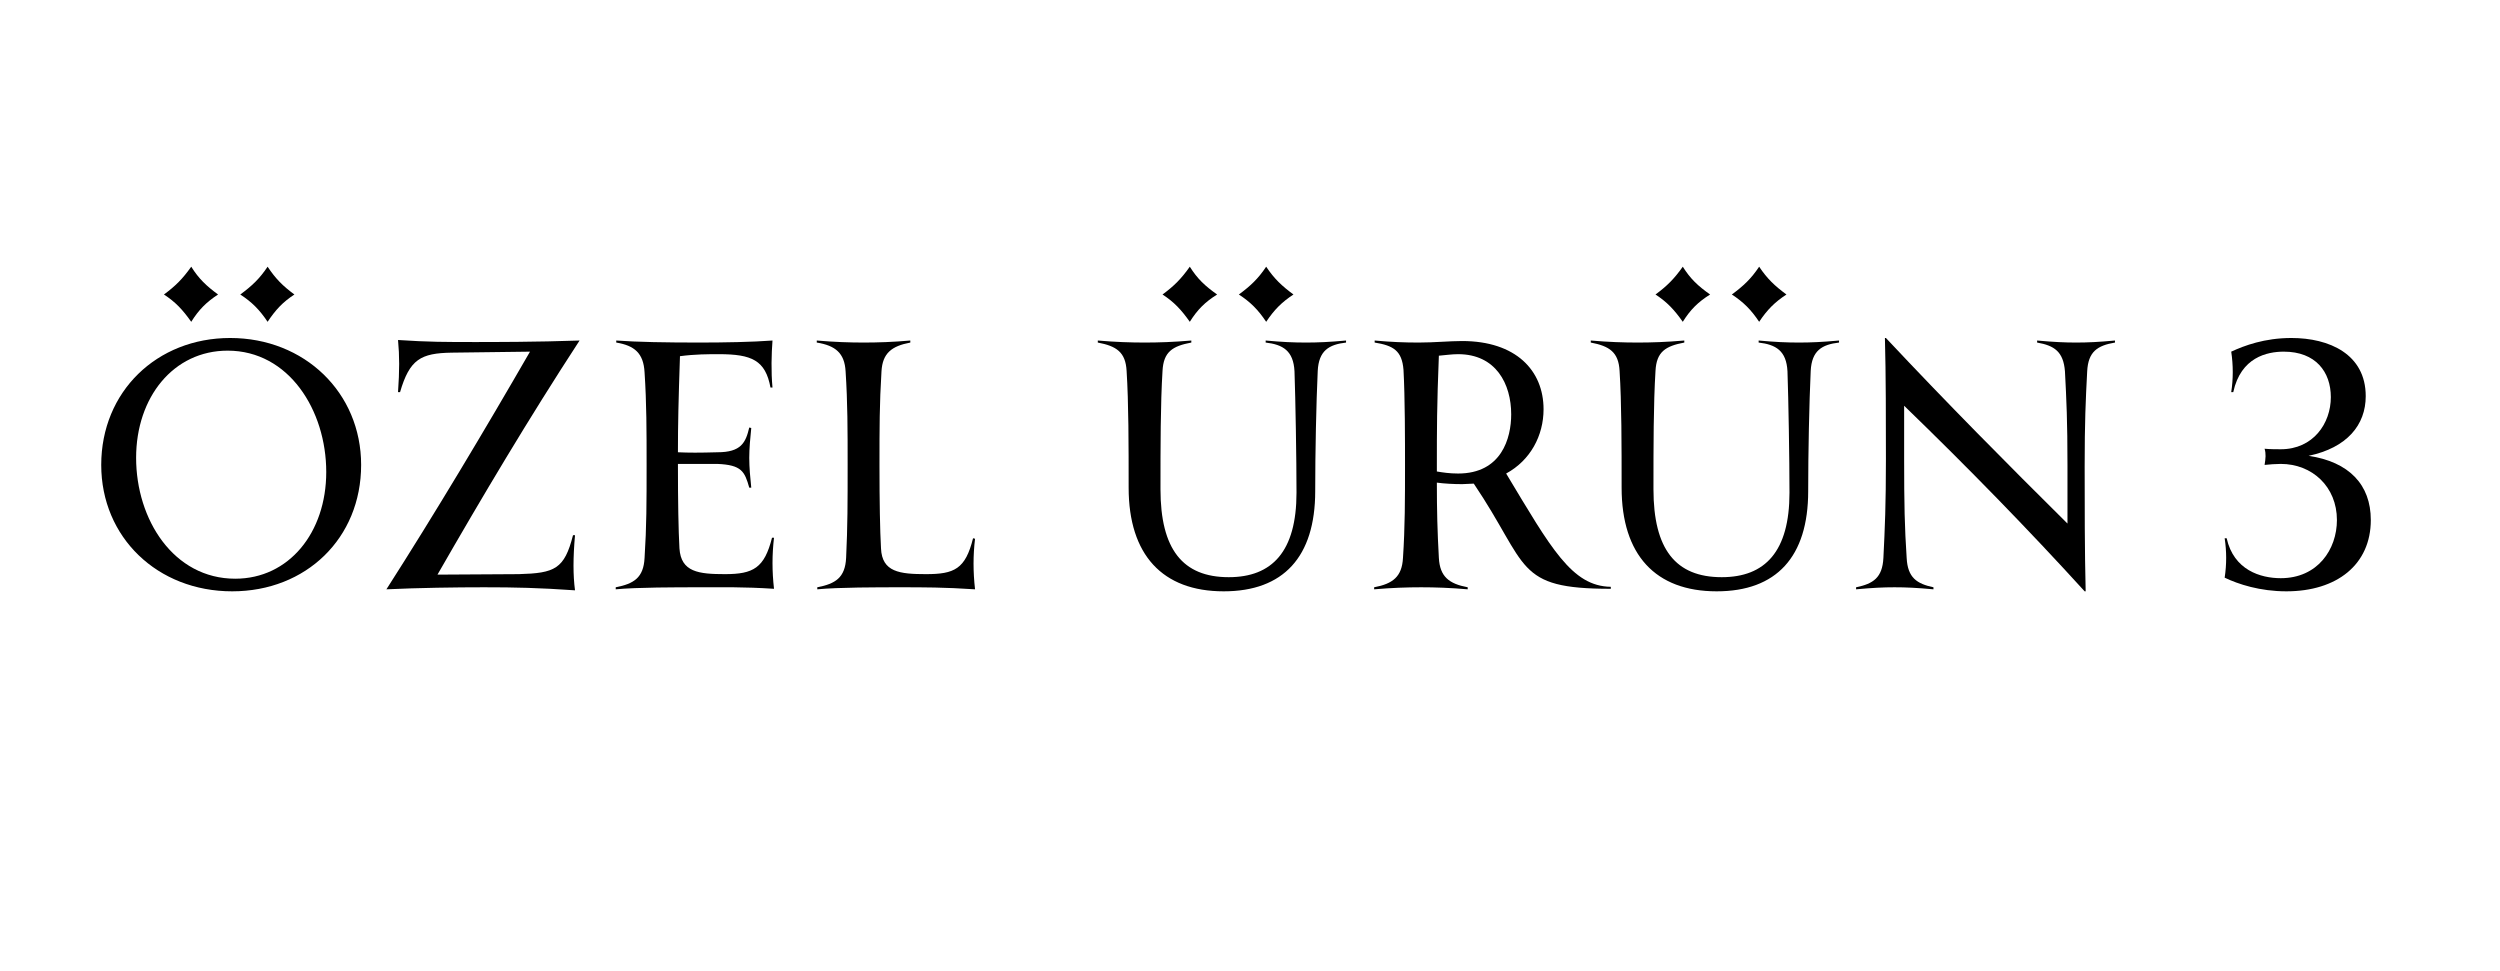
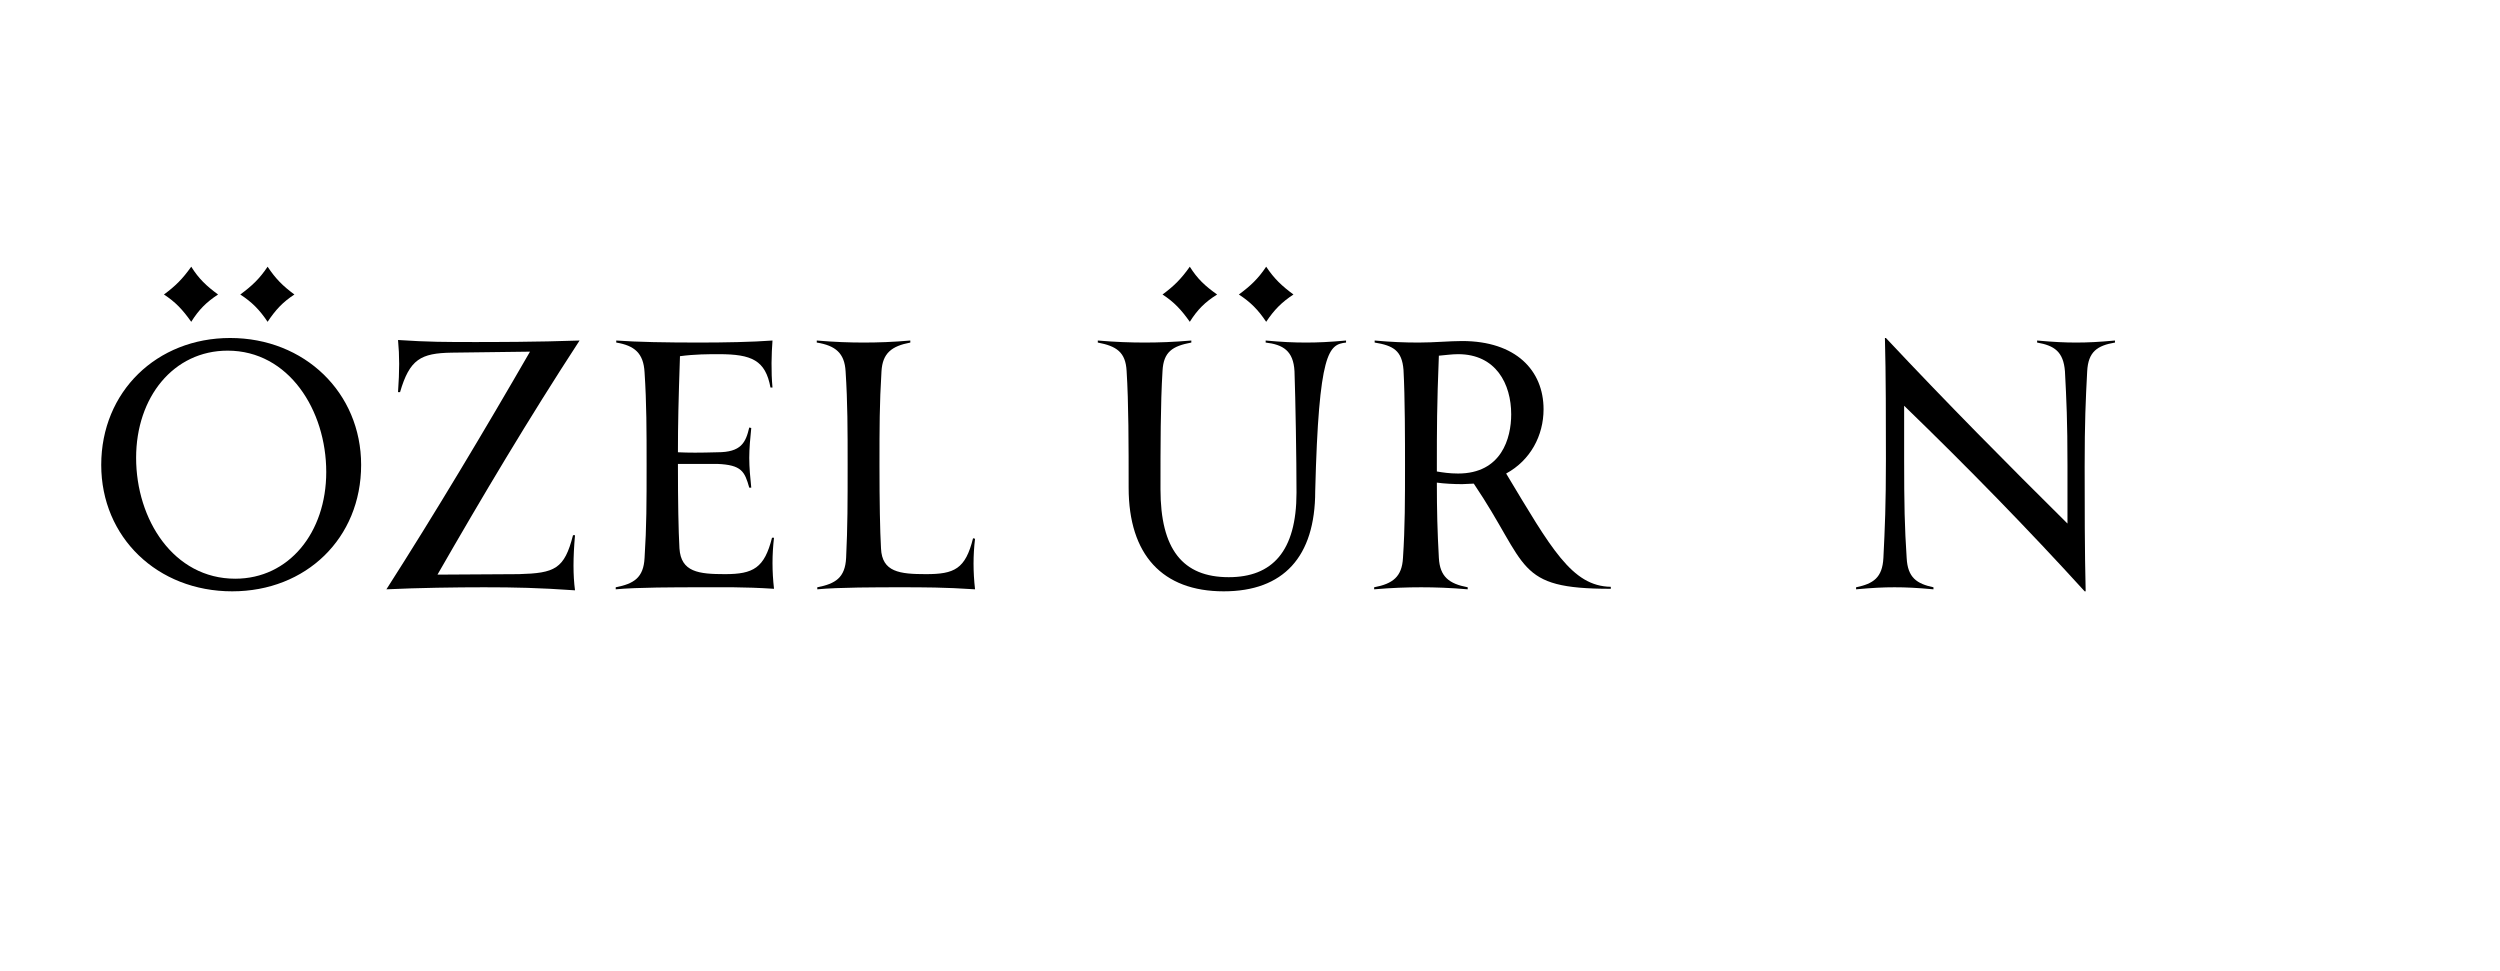
<svg xmlns="http://www.w3.org/2000/svg" width="103" zoomAndPan="magnify" viewBox="0 0 77.25 30" height="40" preserveAspectRatio="xMidYMid meet">
  <defs>
    <g />
  </defs>
  <g fill="#000000" fill-opacity="1">
    <g transform="translate(2.55, 18.194)">
      <g>
        <path d="M 3.359 -8.25 C 3.594 -8.625 3.828 -8.859 4.188 -9.094 C 3.828 -9.359 3.594 -9.578 3.359 -9.953 C 3.094 -9.578 2.875 -9.359 2.516 -9.094 C 2.875 -8.859 3.094 -8.625 3.359 -8.25 Z M 5.719 -8.25 C 5.969 -8.625 6.188 -8.859 6.547 -9.094 C 6.188 -9.359 5.969 -9.578 5.719 -9.953 C 5.469 -9.578 5.234 -9.359 4.875 -9.094 C 5.234 -8.859 5.469 -8.625 5.719 -8.25 Z M 4.625 0.078 C 6.906 0.078 8.609 -1.562 8.609 -3.828 C 8.609 -6.062 6.859 -7.75 4.562 -7.75 C 2.297 -7.75 0.578 -6.094 0.578 -3.828 C 0.578 -1.594 2.312 0.078 4.625 0.078 Z M 4.719 -0.312 C 2.812 -0.312 1.656 -2.141 1.656 -4.047 C 1.656 -5.922 2.812 -7.359 4.484 -7.359 C 6.375 -7.359 7.531 -5.516 7.531 -3.609 C 7.531 -1.734 6.375 -0.312 4.719 -0.312 Z M 4.719 -0.312 " />
      </g>
    </g>
  </g>
  <g fill="#000000" fill-opacity="1">
    <g transform="translate(11.518, 18.194)">
      <g>
        <path d="M 6.25 0.047 C 6.188 -0.422 6.188 -0.953 6.25 -1.656 L 6.188 -1.656 C 5.922 -0.609 5.625 -0.484 4.516 -0.453 L 2 -0.438 C 3.391 -2.859 4.812 -5.25 6.391 -7.672 C 5.094 -7.625 3.656 -7.625 3.172 -7.625 C 2.266 -7.625 1.719 -7.625 0.781 -7.688 C 0.828 -7.188 0.828 -6.75 0.781 -6.078 L 0.844 -6.078 C 1.141 -7.094 1.484 -7.281 2.438 -7.297 L 4.859 -7.328 C 3.453 -4.891 1.922 -2.328 0.422 0.016 C 1.422 -0.031 2.578 -0.047 3.438 -0.047 C 4.391 -0.047 5.125 -0.031 6.25 0.047 Z M 6.25 0.047 " />
      </g>
    </g>
  </g>
  <g fill="#000000" fill-opacity="1">
    <g transform="translate(18.464, 18.194)">
      <g>
        <path d="M 5.453 -1.578 L 5.391 -1.578 C 5.156 -0.641 4.812 -0.453 3.938 -0.453 C 3.125 -0.453 2.578 -0.516 2.531 -1.25 C 2.5 -1.812 2.484 -2.672 2.484 -3.828 L 2.484 -3.859 C 2.875 -3.859 3.266 -3.859 3.703 -3.859 C 4.453 -3.828 4.547 -3.625 4.688 -3.125 L 4.75 -3.125 C 4.719 -3.422 4.688 -3.75 4.688 -4.047 C 4.688 -4.344 4.719 -4.656 4.75 -4.969 L 4.688 -4.984 C 4.578 -4.516 4.438 -4.219 3.703 -4.219 C 3.156 -4.203 2.812 -4.203 2.484 -4.219 C 2.484 -5.094 2.5 -5.781 2.547 -7.188 C 3.016 -7.25 3.422 -7.25 3.75 -7.25 C 4.766 -7.25 5.188 -7.062 5.344 -6.219 L 5.406 -6.219 C 5.359 -6.719 5.375 -7.25 5.406 -7.672 C 4.781 -7.625 3.906 -7.609 3.141 -7.609 C 2.125 -7.609 1.219 -7.625 0.578 -7.672 L 0.578 -7.609 C 1.141 -7.516 1.422 -7.281 1.453 -6.688 C 1.516 -5.734 1.516 -4.875 1.516 -3.828 C 1.516 -2.656 1.516 -1.938 1.453 -0.953 C 1.422 -0.344 1.125 -0.156 0.562 -0.047 L 0.562 0.016 C 1.203 -0.047 2.469 -0.047 3.141 -0.047 C 3.859 -0.047 4.5 -0.062 5.453 0 C 5.391 -0.547 5.391 -1.047 5.453 -1.578 Z M 5.453 -1.578 " />
      </g>
    </g>
  </g>
  <g fill="#000000" fill-opacity="1">
    <g transform="translate(24.676, 18.194)">
      <g>
        <path d="M 5.453 -1.547 L 5.391 -1.562 C 5.156 -0.609 4.812 -0.453 3.938 -0.453 C 3.125 -0.453 2.578 -0.516 2.547 -1.25 C 2.516 -1.812 2.5 -2.672 2.5 -3.828 C 2.5 -4.984 2.5 -5.703 2.562 -6.719 C 2.594 -7.281 2.875 -7.5 3.453 -7.609 L 3.453 -7.672 C 2.922 -7.625 2.438 -7.609 2.016 -7.609 C 1.578 -7.609 1.109 -7.625 0.562 -7.672 L 0.562 -7.609 C 1.141 -7.516 1.422 -7.281 1.453 -6.719 C 1.516 -5.75 1.516 -4.922 1.516 -3.828 C 1.516 -2.656 1.516 -1.938 1.469 -0.953 C 1.438 -0.344 1.141 -0.156 0.578 -0.047 L 0.578 0.016 C 1.219 -0.047 2.469 -0.047 3.141 -0.047 C 3.859 -0.047 4.5 -0.047 5.453 0.016 C 5.391 -0.531 5.391 -1.031 5.453 -1.547 Z M 5.453 -1.547 " />
      </g>
    </g>
  </g>
  <g fill="#000000" fill-opacity="1">
    <g transform="translate(30.899, 18.194)">
      <g />
    </g>
  </g>
  <g fill="#000000" fill-opacity="1">
    <g transform="translate(33.484, 18.194)">
      <g>
-         <path d="M 3.281 -8.25 C 3.516 -8.625 3.75 -8.859 4.125 -9.094 C 3.75 -9.359 3.516 -9.578 3.281 -9.953 C 3.016 -9.578 2.797 -9.359 2.438 -9.094 C 2.797 -8.859 3.016 -8.625 3.281 -8.25 Z M 5.641 -8.25 C 5.891 -8.625 6.125 -8.859 6.484 -9.094 C 6.125 -9.359 5.891 -9.578 5.641 -9.953 C 5.391 -9.578 5.156 -9.359 4.797 -9.094 C 5.156 -8.859 5.391 -8.625 5.641 -8.25 Z M 6.875 -7.609 C 6.484 -7.609 6.141 -7.625 5.625 -7.672 L 5.625 -7.609 C 6.156 -7.547 6.484 -7.359 6.516 -6.719 C 6.547 -5.828 6.578 -4.016 6.578 -2.969 C 6.578 -1.156 5.828 -0.359 4.484 -0.359 C 3.062 -0.359 2.375 -1.219 2.375 -3.078 C 2.375 -4.391 2.375 -5.719 2.438 -6.734 C 2.469 -7.328 2.75 -7.5 3.328 -7.609 L 3.328 -7.672 C 2.781 -7.625 2.312 -7.609 1.891 -7.609 C 1.453 -7.609 0.984 -7.625 0.438 -7.672 L 0.438 -7.609 C 1.016 -7.5 1.297 -7.312 1.328 -6.734 C 1.391 -5.75 1.391 -4.438 1.391 -3.125 C 1.391 -1.047 2.438 0.078 4.328 0.078 C 6.172 0.078 7.156 -0.984 7.156 -3.016 C 7.156 -4.219 7.188 -5.75 7.234 -6.734 C 7.266 -7.359 7.578 -7.547 8.109 -7.609 L 8.109 -7.672 C 7.594 -7.625 7.234 -7.609 6.875 -7.609 Z M 6.875 -7.609 " />
+         <path d="M 3.281 -8.25 C 3.516 -8.625 3.75 -8.859 4.125 -9.094 C 3.75 -9.359 3.516 -9.578 3.281 -9.953 C 3.016 -9.578 2.797 -9.359 2.438 -9.094 C 2.797 -8.859 3.016 -8.625 3.281 -8.25 Z M 5.641 -8.25 C 5.891 -8.625 6.125 -8.859 6.484 -9.094 C 6.125 -9.359 5.891 -9.578 5.641 -9.953 C 5.391 -9.578 5.156 -9.359 4.797 -9.094 C 5.156 -8.859 5.391 -8.625 5.641 -8.25 Z M 6.875 -7.609 C 6.484 -7.609 6.141 -7.625 5.625 -7.672 L 5.625 -7.609 C 6.156 -7.547 6.484 -7.359 6.516 -6.719 C 6.547 -5.828 6.578 -4.016 6.578 -2.969 C 6.578 -1.156 5.828 -0.359 4.484 -0.359 C 3.062 -0.359 2.375 -1.219 2.375 -3.078 C 2.375 -4.391 2.375 -5.719 2.438 -6.734 C 2.469 -7.328 2.75 -7.5 3.328 -7.609 L 3.328 -7.672 C 2.781 -7.625 2.312 -7.609 1.891 -7.609 C 1.453 -7.609 0.984 -7.625 0.438 -7.672 L 0.438 -7.609 C 1.016 -7.5 1.297 -7.312 1.328 -6.734 C 1.391 -5.75 1.391 -4.438 1.391 -3.125 C 1.391 -1.047 2.438 0.078 4.328 0.078 C 6.172 0.078 7.156 -0.984 7.156 -3.016 C 7.266 -7.359 7.578 -7.547 8.109 -7.609 L 8.109 -7.672 C 7.594 -7.625 7.234 -7.609 6.875 -7.609 Z M 6.875 -7.609 " />
      </g>
    </g>
  </g>
  <g fill="#000000" fill-opacity="1">
    <g transform="translate(41.899, 18.194)">
      <g>
        <path d="M 4.641 -3.562 C 5.391 -3.969 5.797 -4.734 5.797 -5.547 C 5.797 -6.75 4.938 -7.656 3.281 -7.656 C 2.891 -7.656 2.422 -7.609 1.938 -7.609 C 1.5 -7.609 1.094 -7.625 0.578 -7.672 L 0.578 -7.609 C 1.156 -7.516 1.422 -7.359 1.469 -6.766 C 1.516 -5.922 1.516 -4.547 1.516 -3.828 C 1.516 -2.75 1.516 -1.906 1.453 -0.953 C 1.422 -0.375 1.141 -0.156 0.562 -0.047 L 0.562 0.016 C 1.109 -0.031 1.578 -0.047 2.016 -0.047 C 2.438 -0.047 2.922 -0.031 3.453 0.016 L 3.453 -0.047 C 2.875 -0.156 2.594 -0.375 2.562 -0.953 C 2.516 -1.781 2.5 -2.422 2.5 -3.281 C 2.719 -3.25 3.016 -3.234 3.281 -3.234 C 3.406 -3.234 3.516 -3.25 3.641 -3.25 C 5.359 -0.703 4.891 0 7.875 0 L 7.875 -0.062 C 6.672 -0.078 6.031 -1.25 4.641 -3.562 Z M 3.156 -3.562 C 2.891 -3.562 2.688 -3.594 2.5 -3.625 L 2.5 -3.828 C 2.5 -4.906 2.5 -5.656 2.562 -7.203 C 2.766 -7.219 2.953 -7.25 3.156 -7.25 C 4.328 -7.25 4.797 -6.328 4.797 -5.391 C 4.797 -4.656 4.5 -3.562 3.156 -3.562 Z M 3.156 -3.562 " />
      </g>
    </g>
  </g>
  <g fill="#000000" fill-opacity="1">
    <g transform="translate(48.717, 18.194)">
      <g>
-         <path d="M 3.281 -8.25 C 3.516 -8.625 3.75 -8.859 4.125 -9.094 C 3.75 -9.359 3.516 -9.578 3.281 -9.953 C 3.016 -9.578 2.797 -9.359 2.438 -9.094 C 2.797 -8.859 3.016 -8.625 3.281 -8.25 Z M 5.641 -8.25 C 5.891 -8.625 6.125 -8.859 6.484 -9.094 C 6.125 -9.359 5.891 -9.578 5.641 -9.953 C 5.391 -9.578 5.156 -9.359 4.797 -9.094 C 5.156 -8.859 5.391 -8.625 5.641 -8.25 Z M 6.875 -7.609 C 6.484 -7.609 6.141 -7.625 5.625 -7.672 L 5.625 -7.609 C 6.156 -7.547 6.484 -7.359 6.516 -6.719 C 6.547 -5.828 6.578 -4.016 6.578 -2.969 C 6.578 -1.156 5.828 -0.359 4.484 -0.359 C 3.062 -0.359 2.375 -1.219 2.375 -3.078 C 2.375 -4.391 2.375 -5.719 2.438 -6.734 C 2.469 -7.328 2.75 -7.5 3.328 -7.609 L 3.328 -7.672 C 2.781 -7.625 2.312 -7.609 1.891 -7.609 C 1.453 -7.609 0.984 -7.625 0.438 -7.672 L 0.438 -7.609 C 1.016 -7.5 1.297 -7.312 1.328 -6.734 C 1.391 -5.75 1.391 -4.438 1.391 -3.125 C 1.391 -1.047 2.438 0.078 4.328 0.078 C 6.172 0.078 7.156 -0.984 7.156 -3.016 C 7.156 -4.219 7.188 -5.75 7.234 -6.734 C 7.266 -7.359 7.578 -7.547 8.109 -7.609 L 8.109 -7.672 C 7.594 -7.625 7.234 -7.609 6.875 -7.609 Z M 6.875 -7.609 " />
-       </g>
+         </g>
    </g>
  </g>
  <g fill="#000000" fill-opacity="1">
    <g transform="translate(56.791, 18.194)">
      <g>
        <path d="M 7.359 -7.609 C 7.016 -7.609 6.672 -7.625 6.156 -7.672 L 6.156 -7.609 C 6.688 -7.516 6.969 -7.328 7.016 -6.719 C 7.062 -5.844 7.094 -5.188 7.094 -3.812 L 7.094 -2.016 C 5.234 -3.859 3.359 -5.75 1.484 -7.75 L 1.453 -7.75 C 1.484 -6.641 1.484 -5.125 1.484 -4.016 C 1.484 -2.594 1.453 -1.891 1.406 -0.953 C 1.375 -0.344 1.094 -0.156 0.562 -0.047 L 0.562 0.016 C 1.078 -0.031 1.391 -0.047 1.75 -0.047 C 2.109 -0.047 2.438 -0.031 2.953 0.016 L 2.953 -0.047 C 2.438 -0.156 2.156 -0.344 2.125 -0.953 C 2.062 -1.906 2.047 -2.594 2.047 -4.016 L 2.047 -5.656 C 4.016 -3.75 5.891 -1.828 7.625 0.078 L 7.656 0.078 C 7.625 -1.156 7.625 -2.625 7.625 -3.781 C 7.625 -5.156 7.656 -5.828 7.703 -6.719 C 7.734 -7.328 8.016 -7.516 8.562 -7.609 L 8.562 -7.672 C 8.047 -7.625 7.719 -7.609 7.359 -7.609 Z M 7.359 -7.609 " />
      </g>
    </g>
  </g>
  <g fill="#000000" fill-opacity="1">
    <g transform="translate(65.908, 18.194)">
      <g />
    </g>
  </g>
  <g fill="#000000" fill-opacity="1">
    <g transform="translate(68.492, 18.194)">
      <g>
-         <path d="M 2.844 -4.109 C 4.031 -4.359 4.609 -5.062 4.609 -5.953 C 4.609 -7.25 3.484 -7.75 2.312 -7.75 C 1.484 -7.75 0.859 -7.516 0.453 -7.328 C 0.516 -6.906 0.516 -6.484 0.453 -6.078 L 0.516 -6.078 C 0.75 -7.156 1.562 -7.328 2.078 -7.328 C 3.062 -7.328 3.531 -6.703 3.531 -5.922 C 3.531 -5.109 2.984 -4.312 1.984 -4.312 C 1.859 -4.312 1.656 -4.312 1.484 -4.328 C 1.531 -4.172 1.516 -4.031 1.484 -3.828 C 1.625 -3.844 1.844 -3.859 1.984 -3.859 C 2.953 -3.859 3.719 -3.156 3.719 -2.125 C 3.719 -1.219 3.125 -0.328 1.984 -0.328 C 1.359 -0.328 0.531 -0.578 0.312 -1.562 L 0.25 -1.562 C 0.312 -1.156 0.312 -0.75 0.25 -0.344 C 0.672 -0.141 1.344 0.078 2.156 0.078 C 3.719 0.078 4.766 -0.75 4.766 -2.125 C 4.766 -3.219 4.094 -3.922 2.844 -4.109 Z M 2.844 -4.109 " />
-       </g>
+         </g>
    </g>
  </g>
</svg>